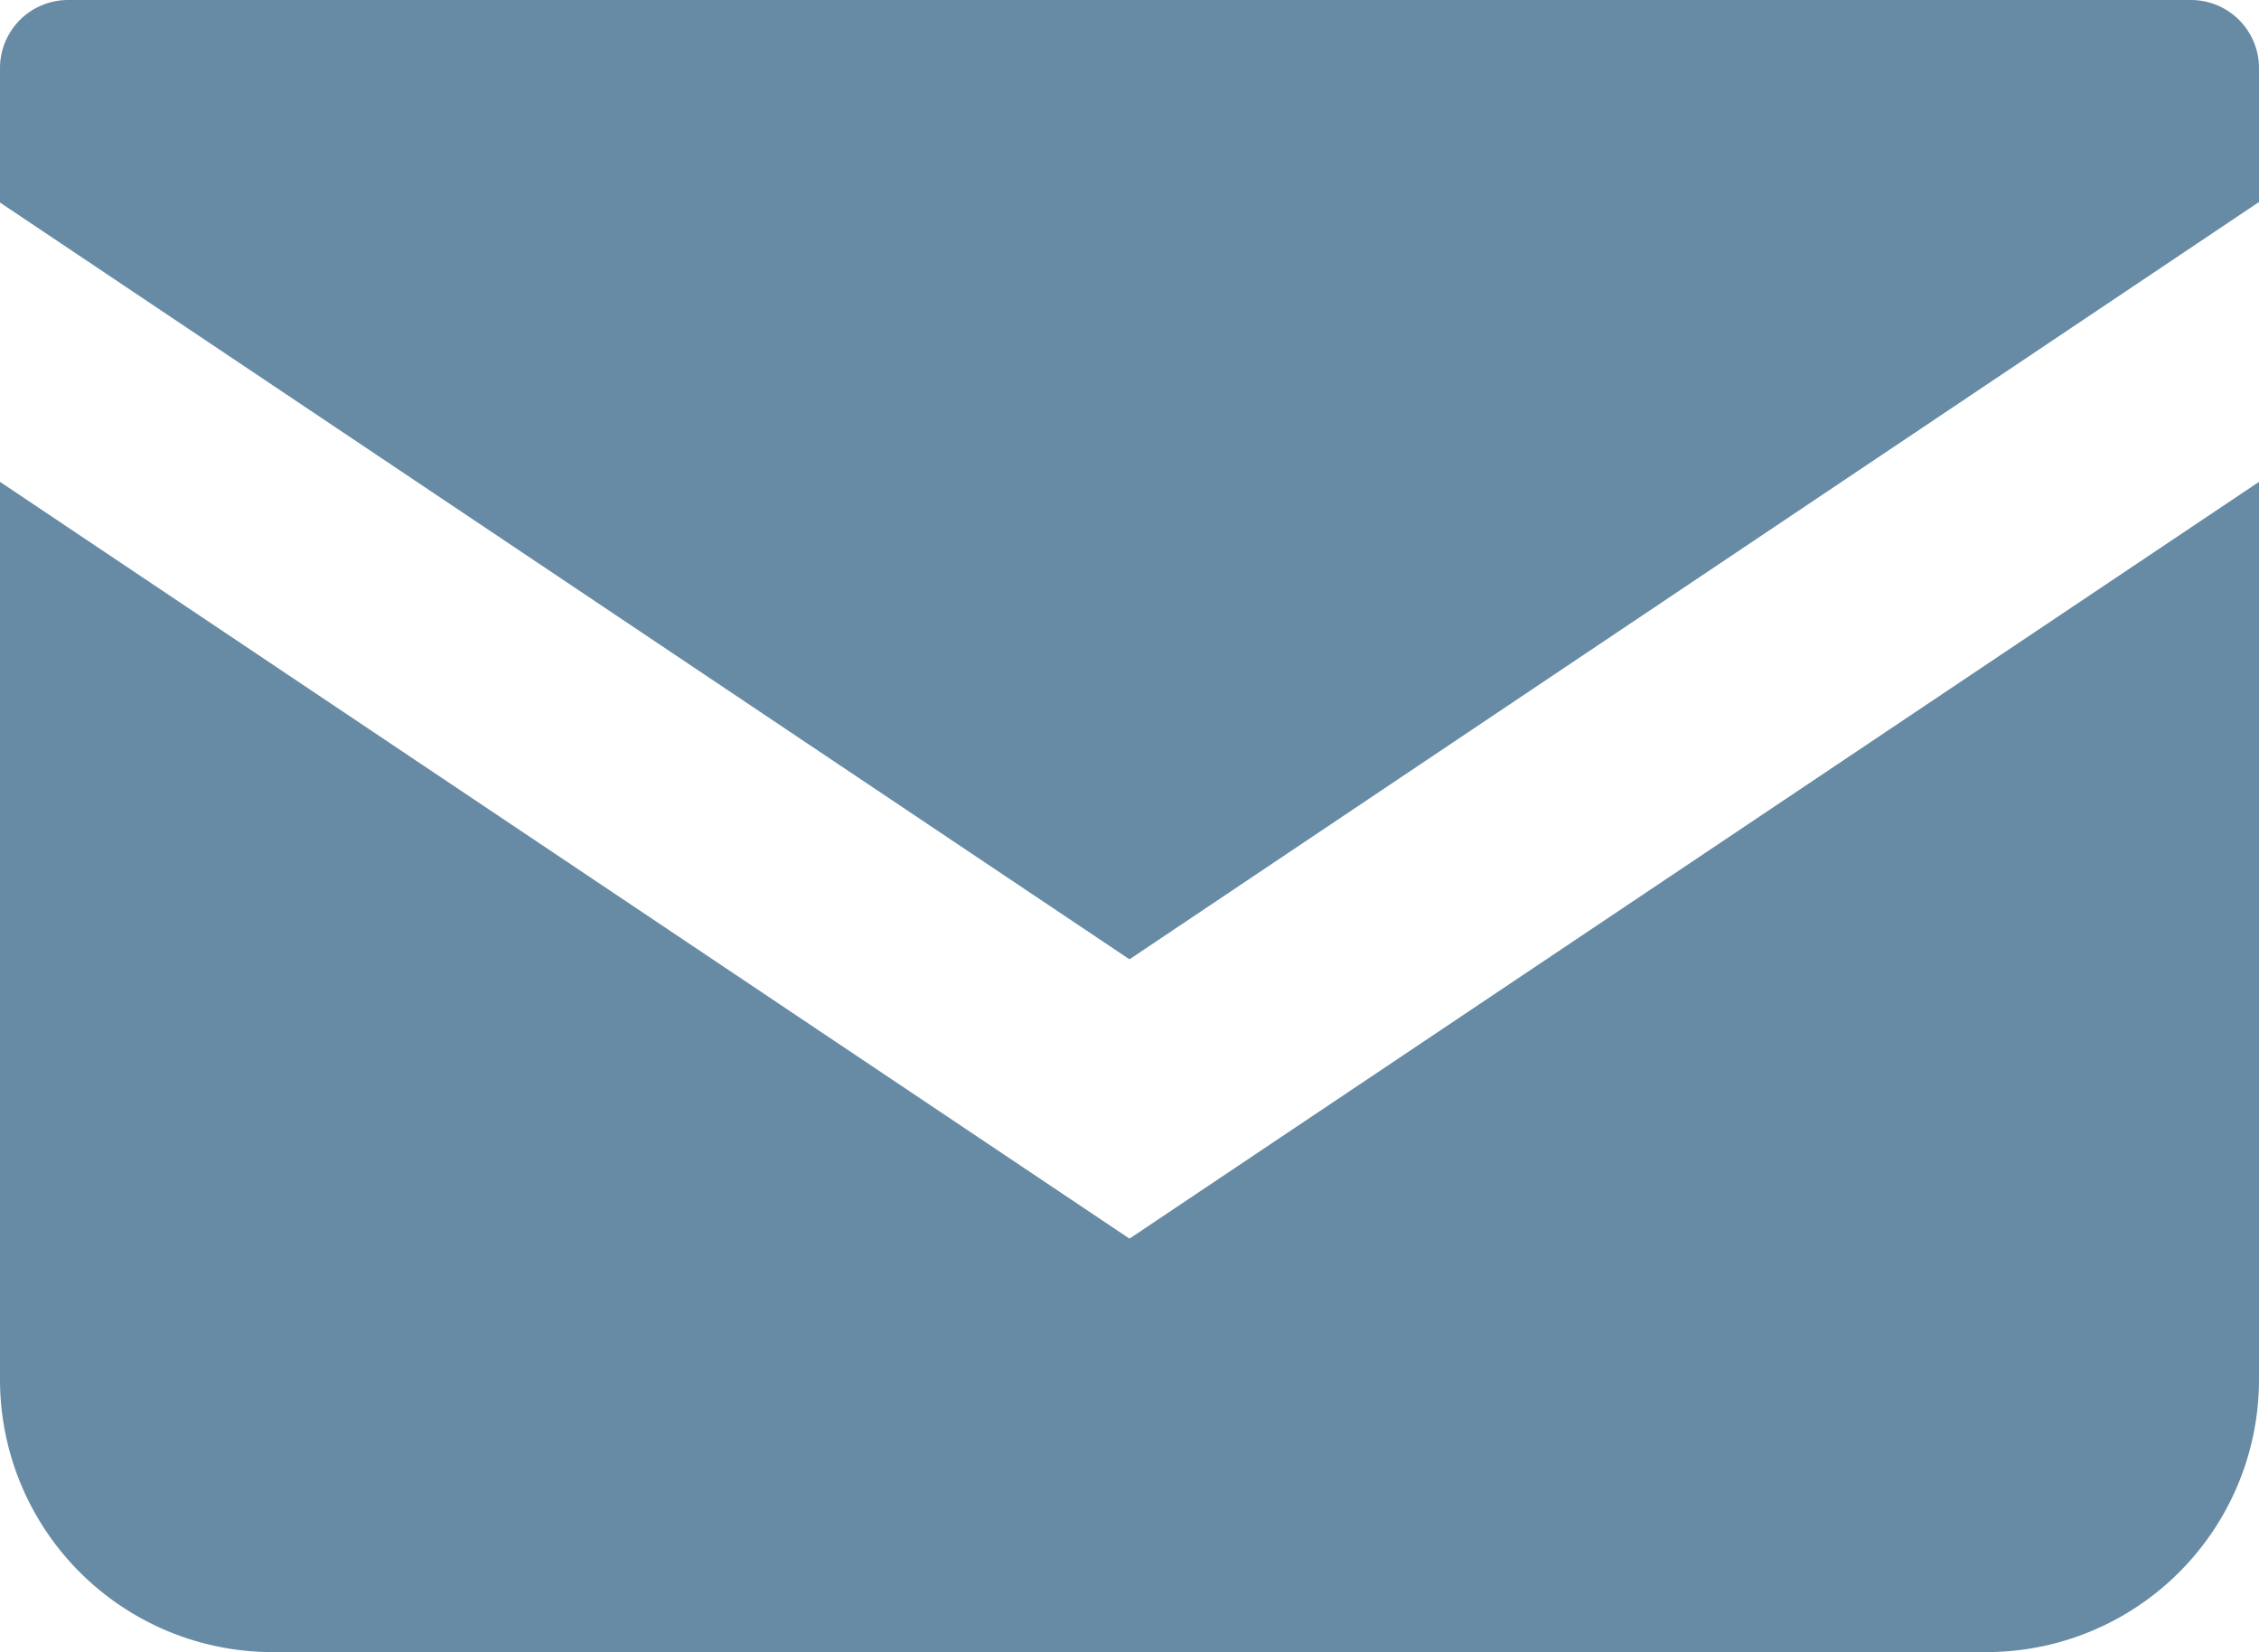
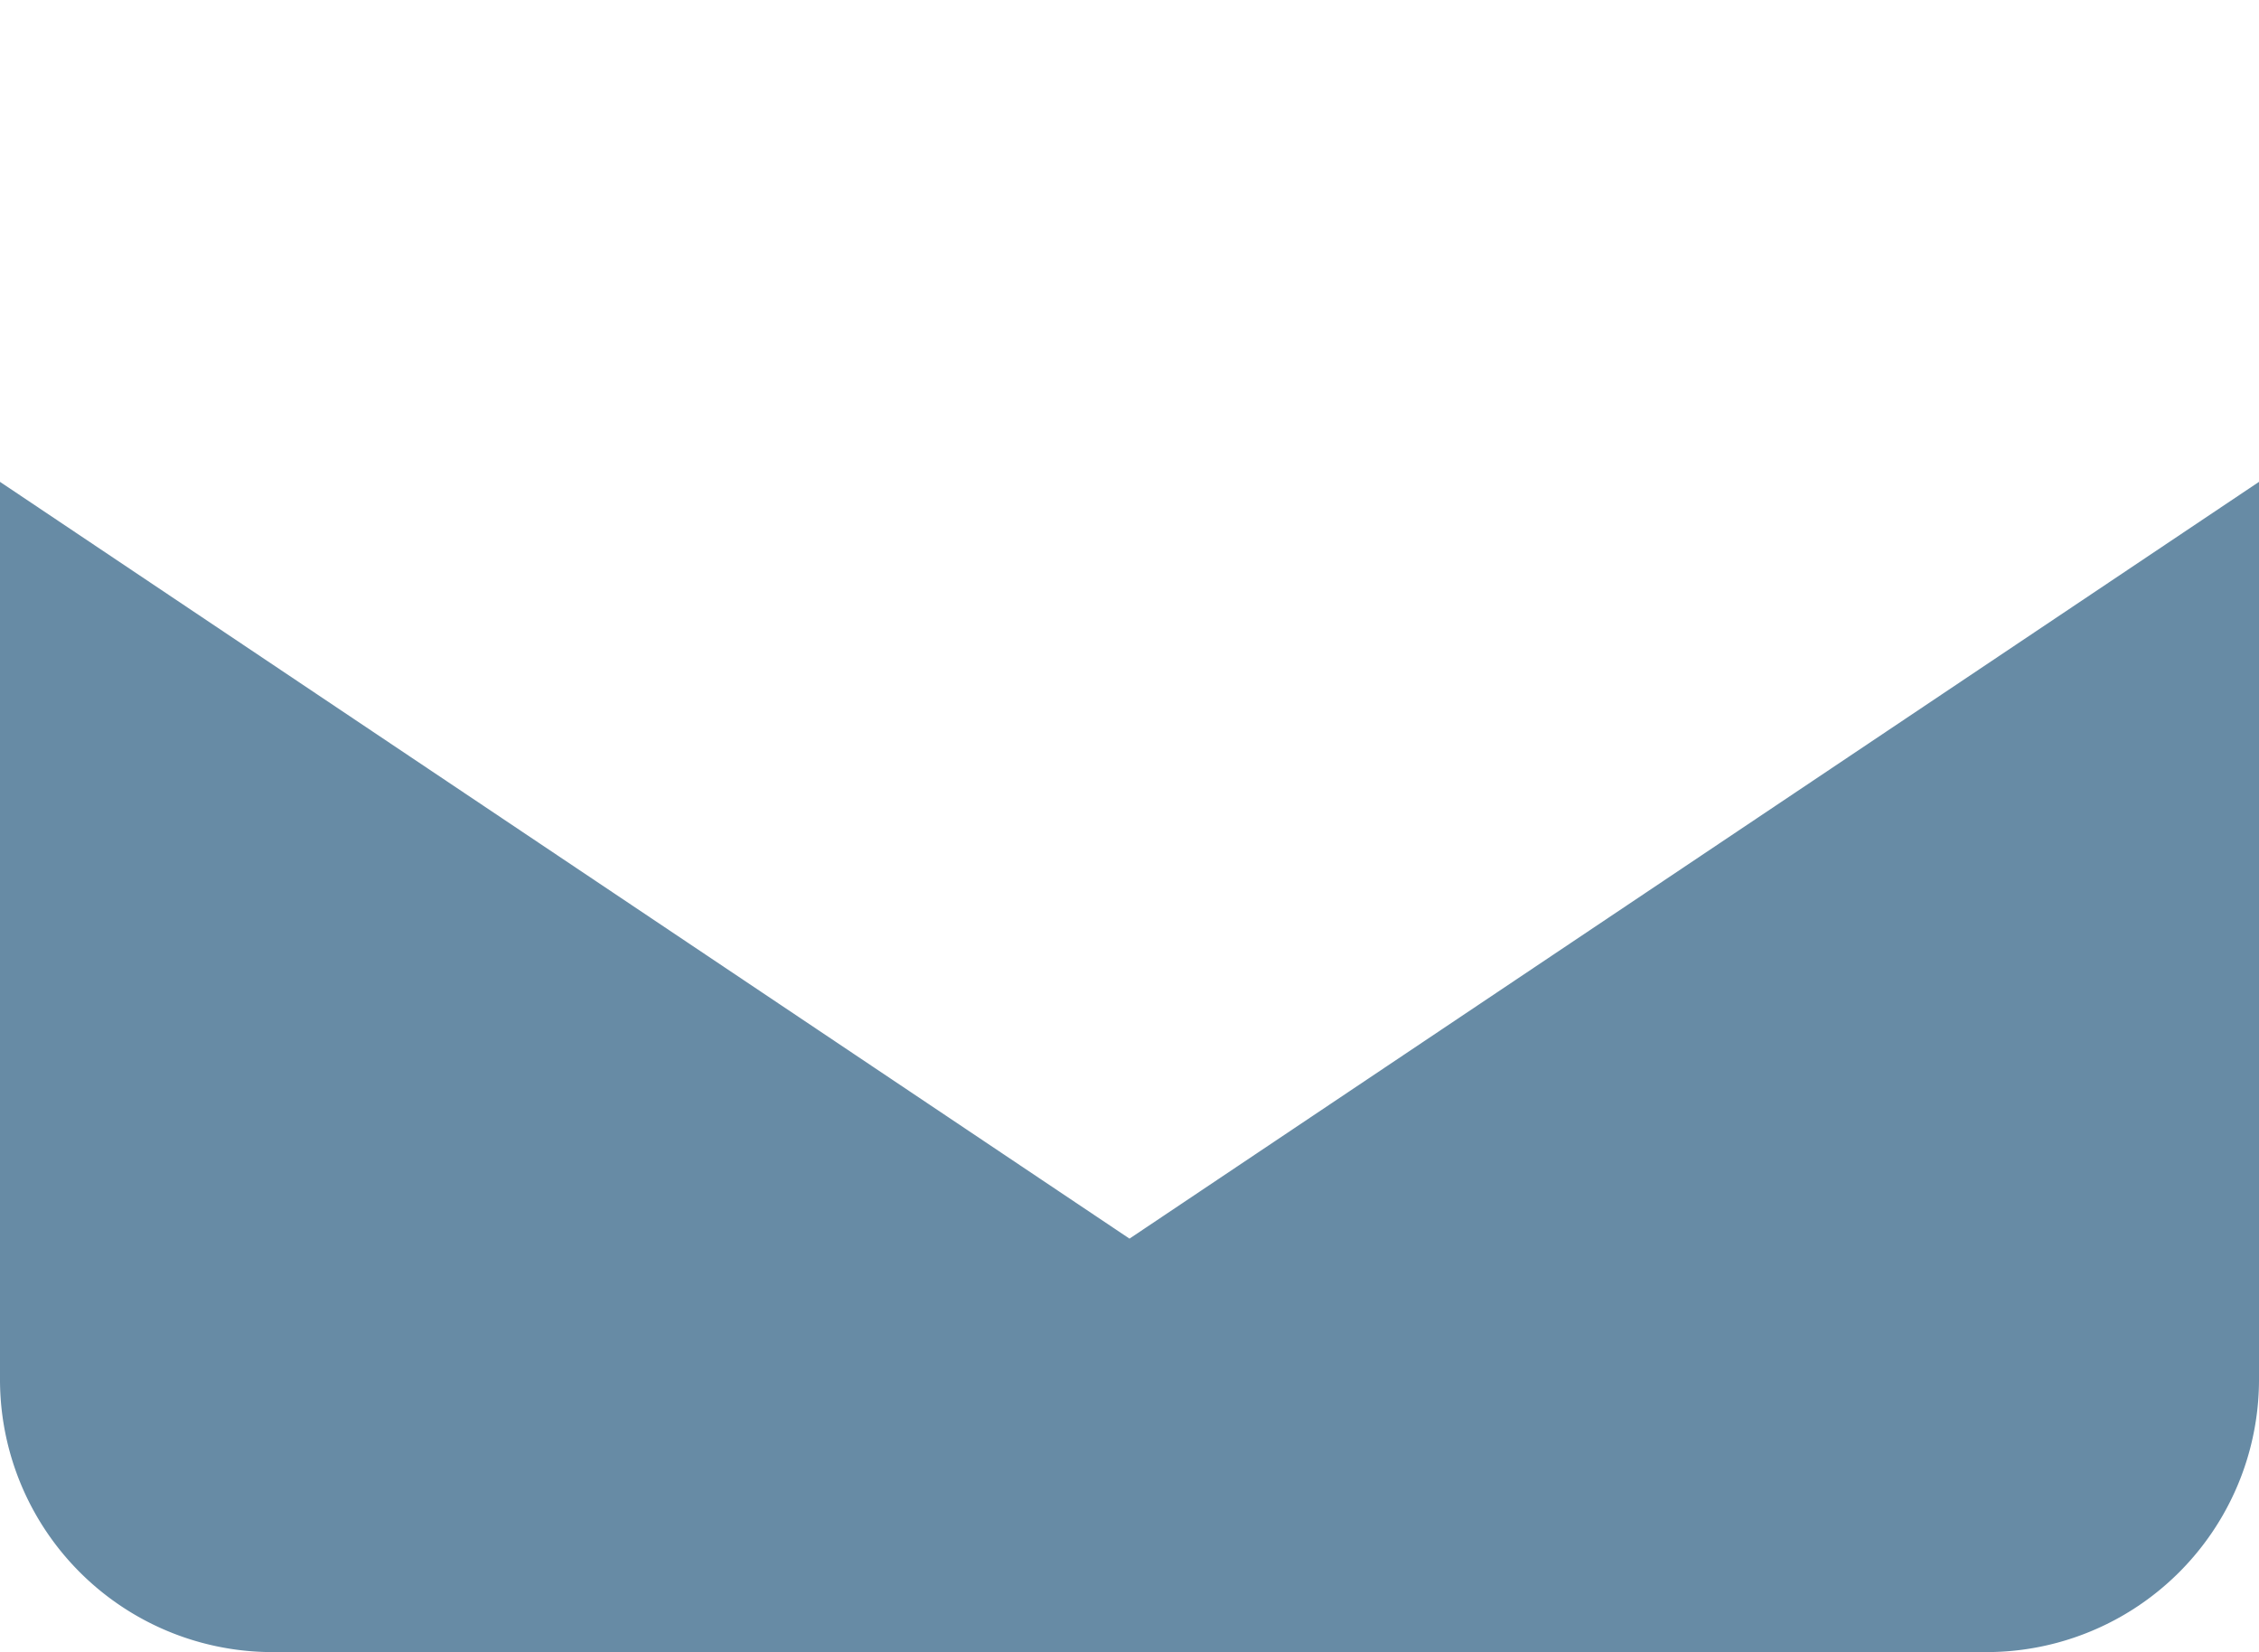
<svg xmlns="http://www.w3.org/2000/svg" id="グループ化_1" data-name="グループ化 1" width="93.943" height="68.695">
  <defs>
    <style>.cls-1{fill:#678ba5}</style>
  </defs>
-   <path id="パス_8" data-name="パス 8" class="cls-1" d="M91.117 0H2.826A2.831 2.831 0 0 0 0 2.844v5.578l46.971 31.467L93.943 8.4V2.844A2.831 2.831 0 0 0 91.117 0z" />
-   <path id="パス_9" data-name="パス 9" class="cls-1" d="M0 109.2v37.32a11.335 11.335 0 0 0 11.339 11.339H82.6a11.335 11.335 0 0 0 11.343-11.339V109.2l-46.972 31.467z" transform="translate(0 -89.164)" />
+   <path id="パス_9" data-name="パス 9" class="cls-1" d="M0 109.2v37.32a11.335 11.335 0 0 0 11.339 11.339H82.6a11.335 11.335 0 0 0 11.343-11.339V109.2l-46.972 31.467" transform="translate(0 -89.164)" />
</svg>